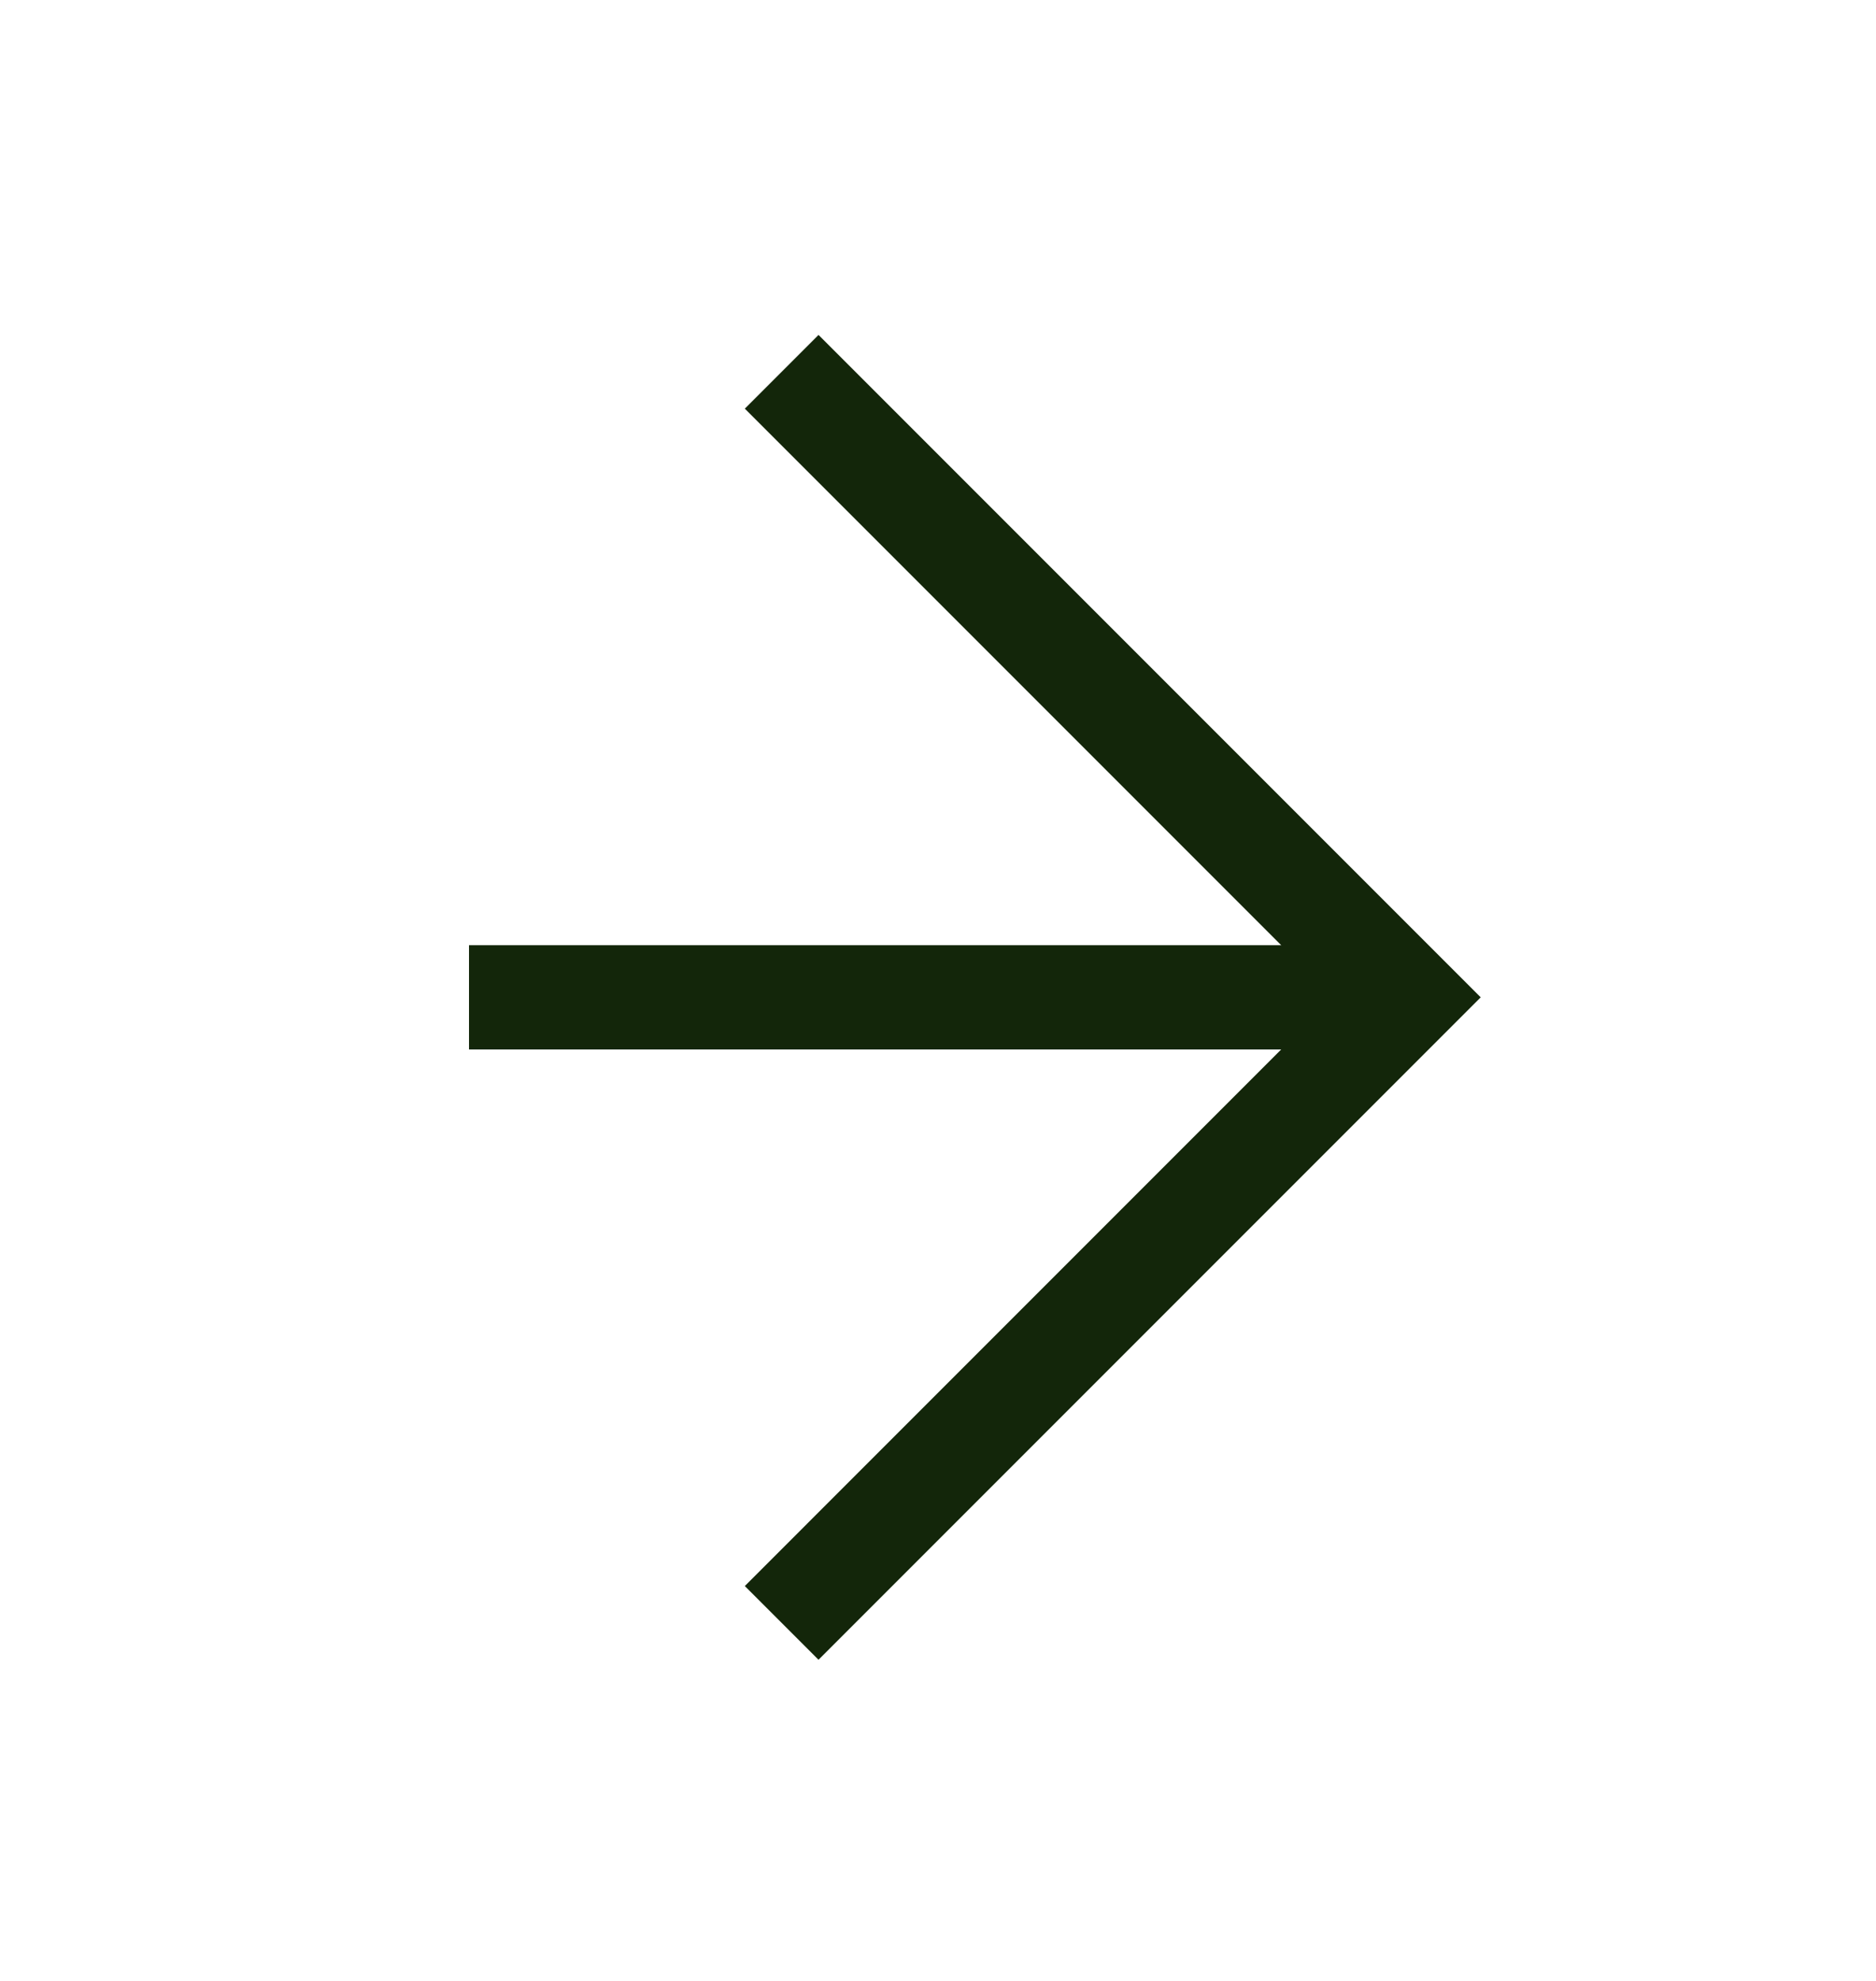
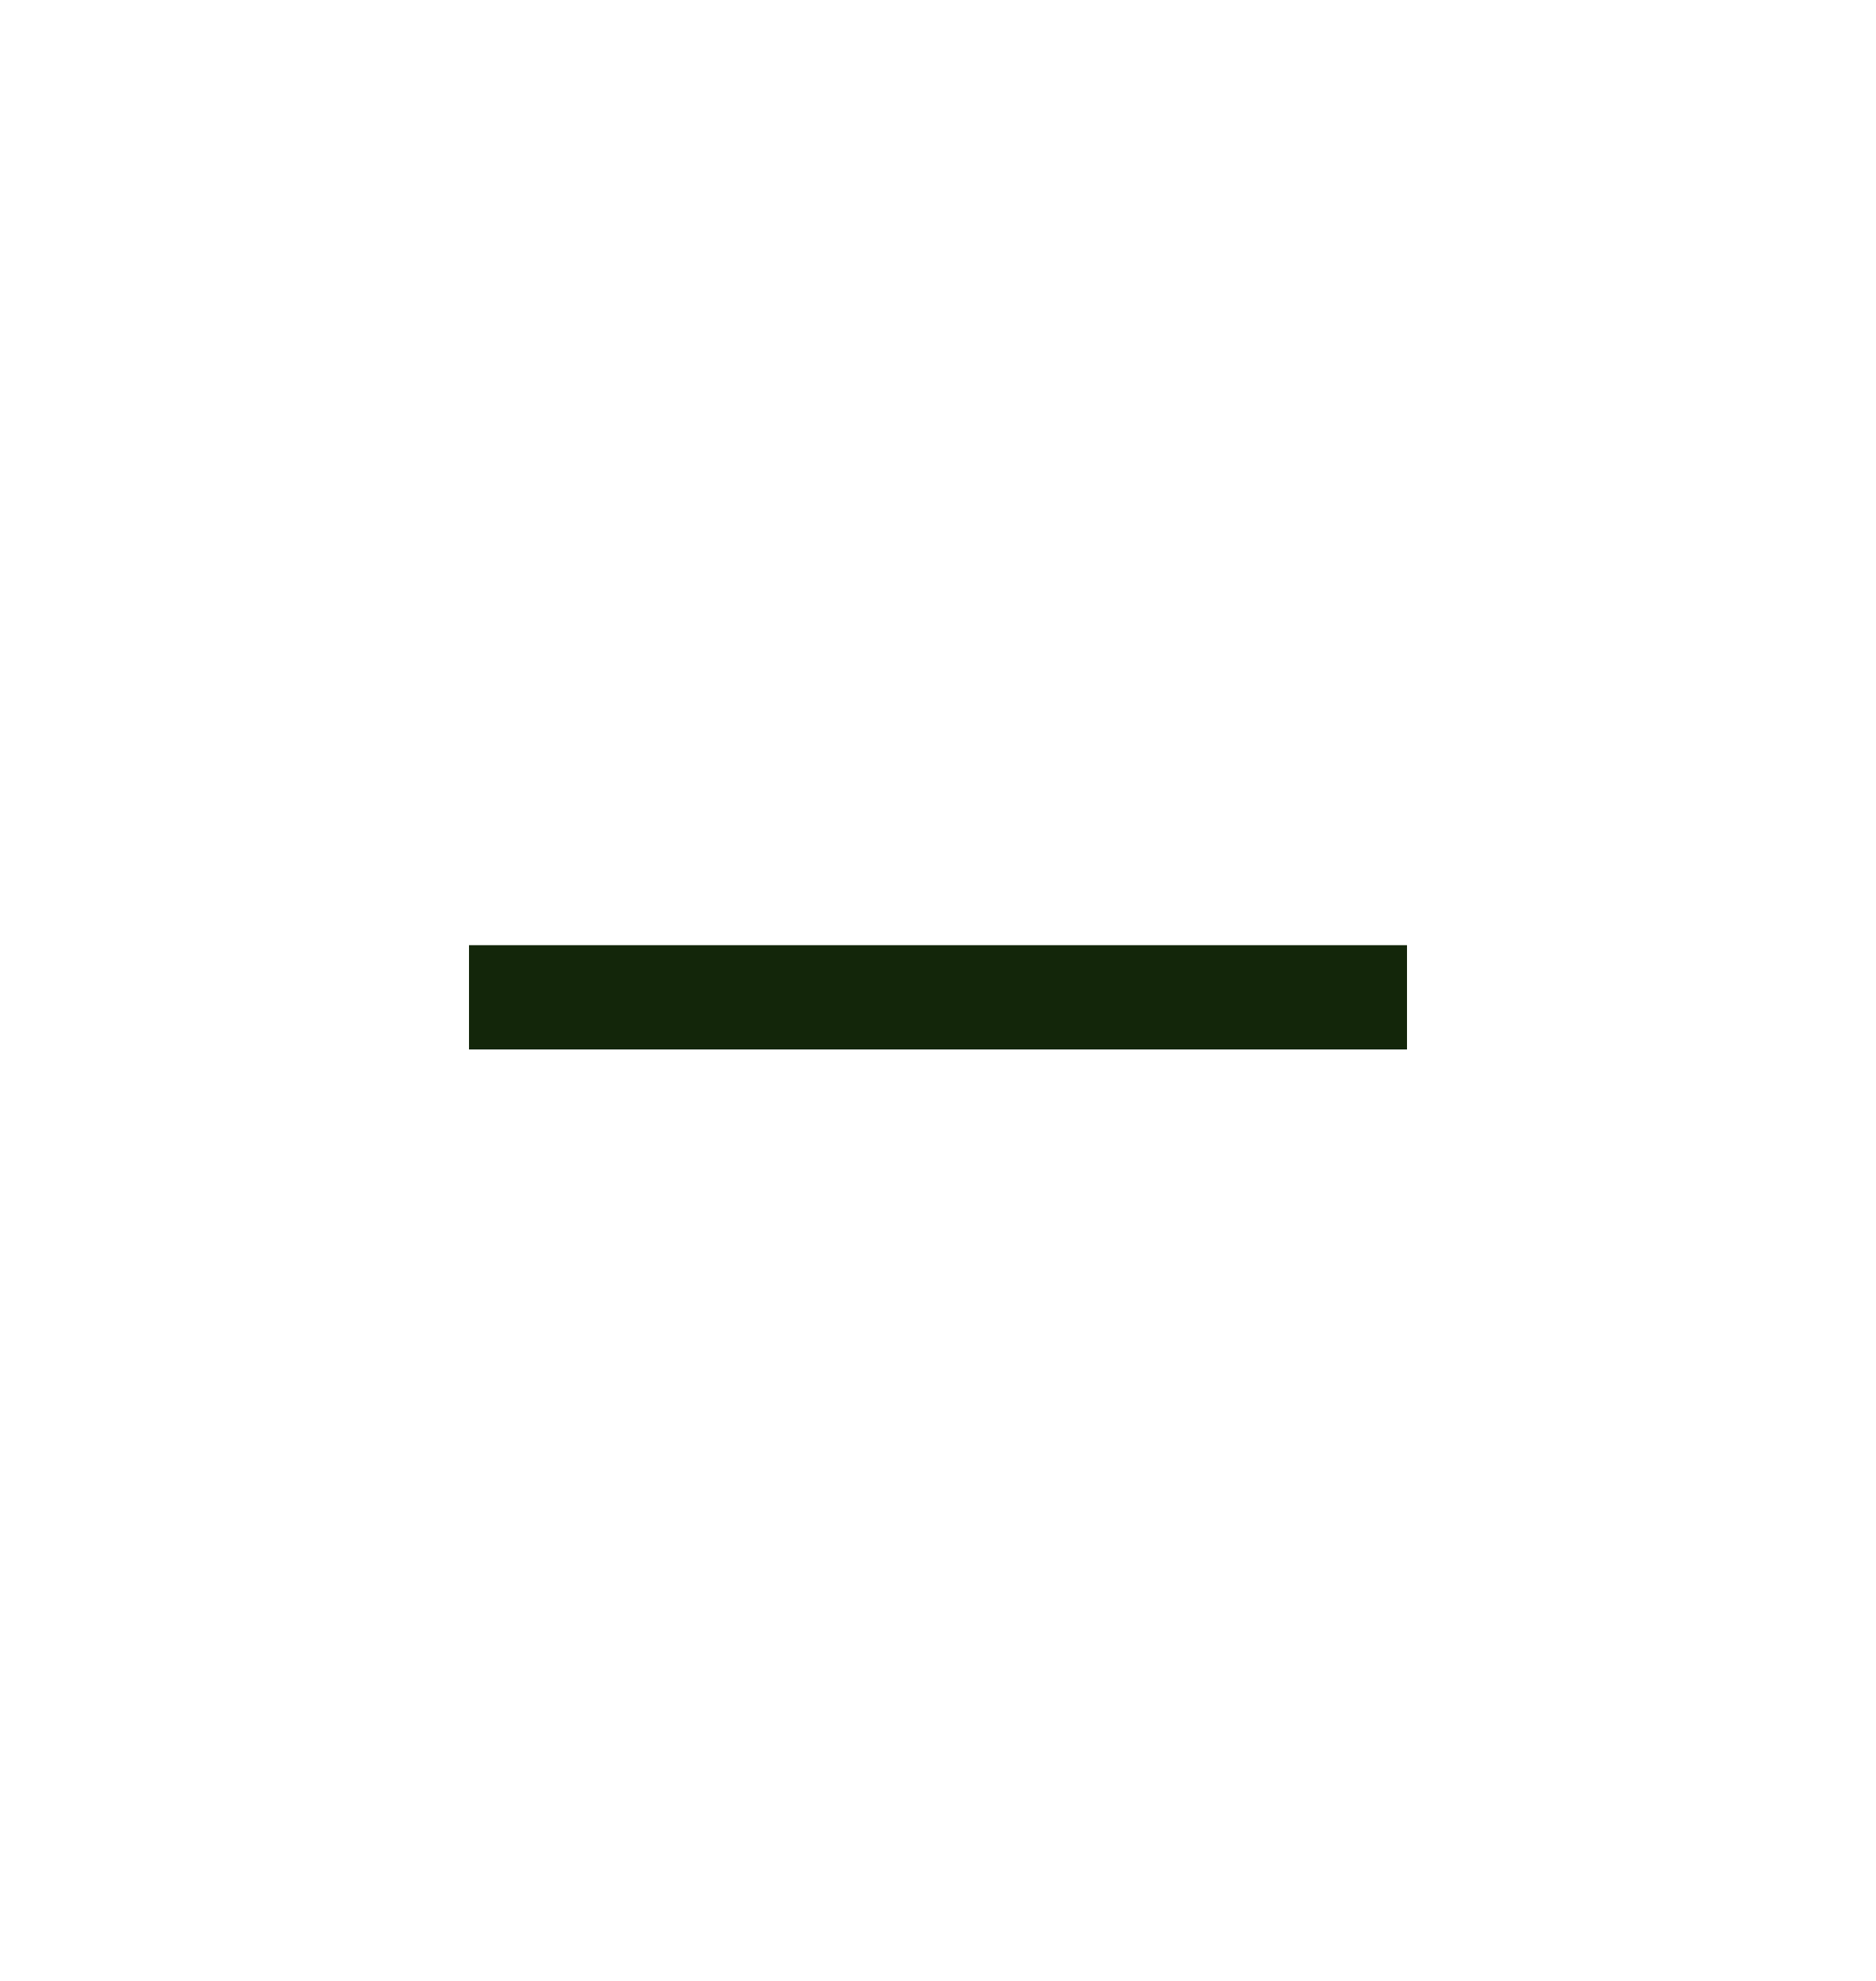
<svg xmlns="http://www.w3.org/2000/svg" width="18" height="19" viewBox="0 0 18 19" fill="none">
  <path d="M4.5 9.566H13.5" stroke="#13260A" />
-   <path d="M7.5 15.566L13.5 9.566L7.5 3.566" stroke="#13260A" />
</svg>